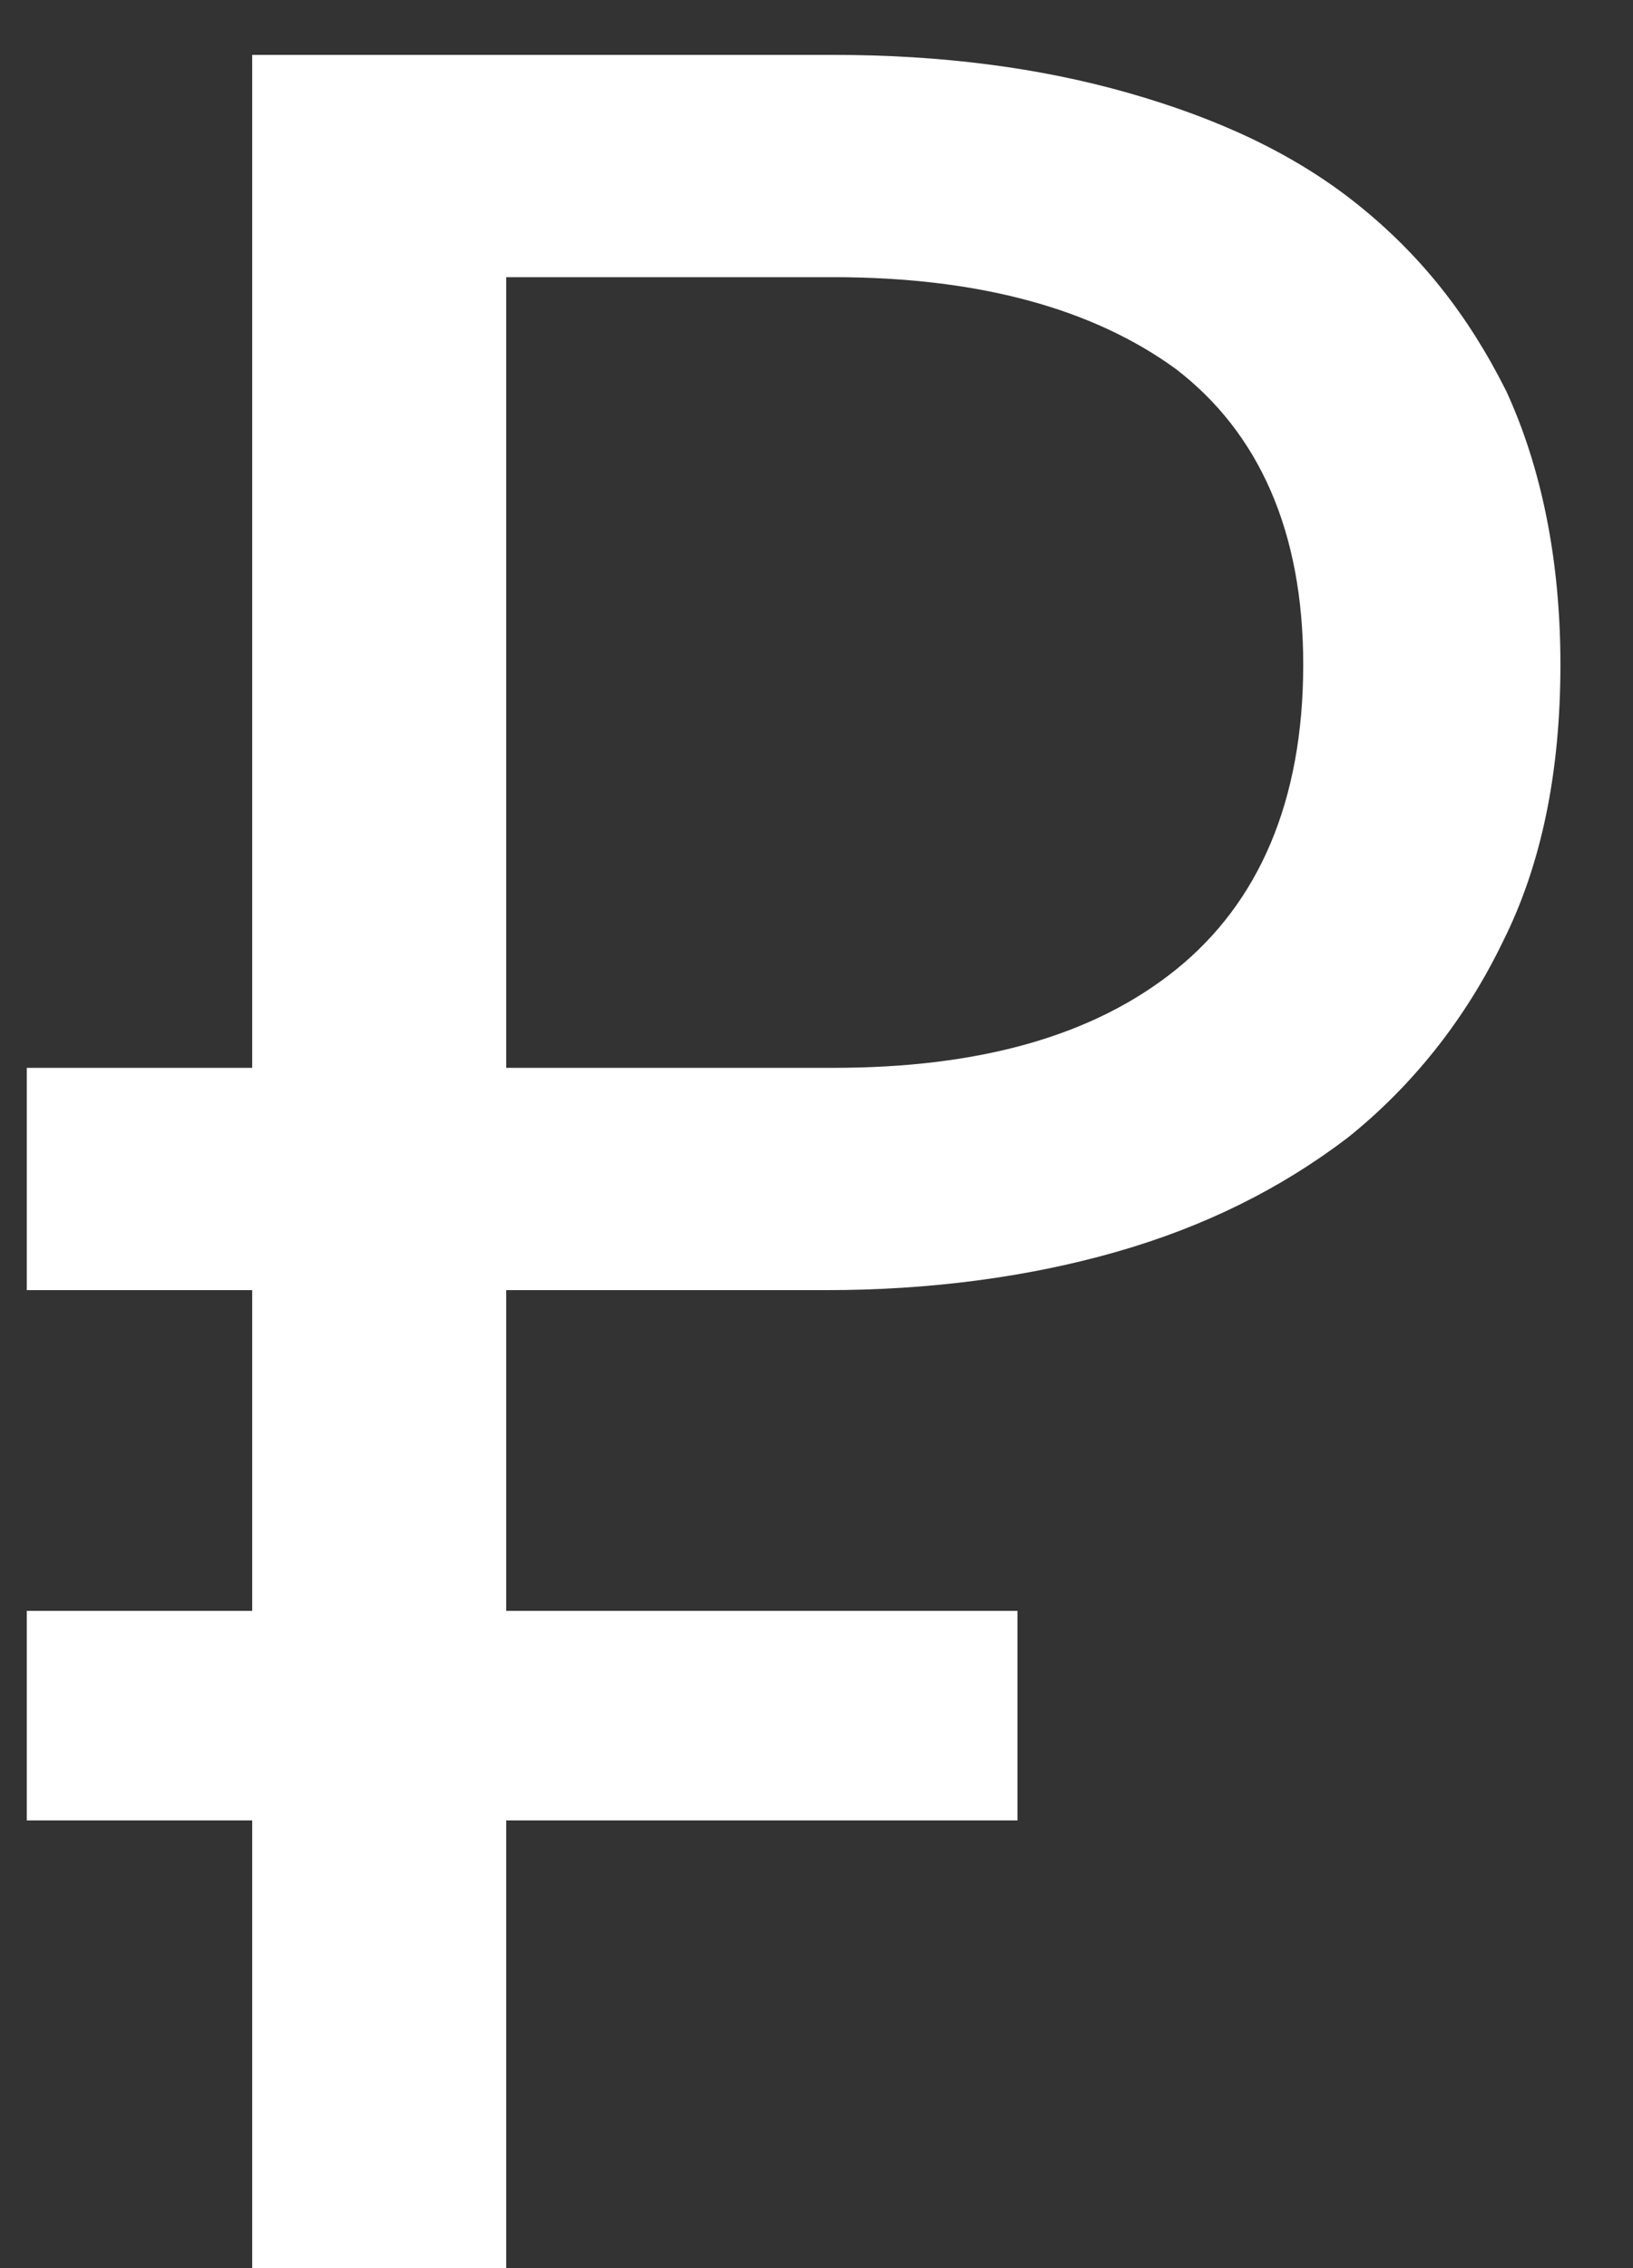
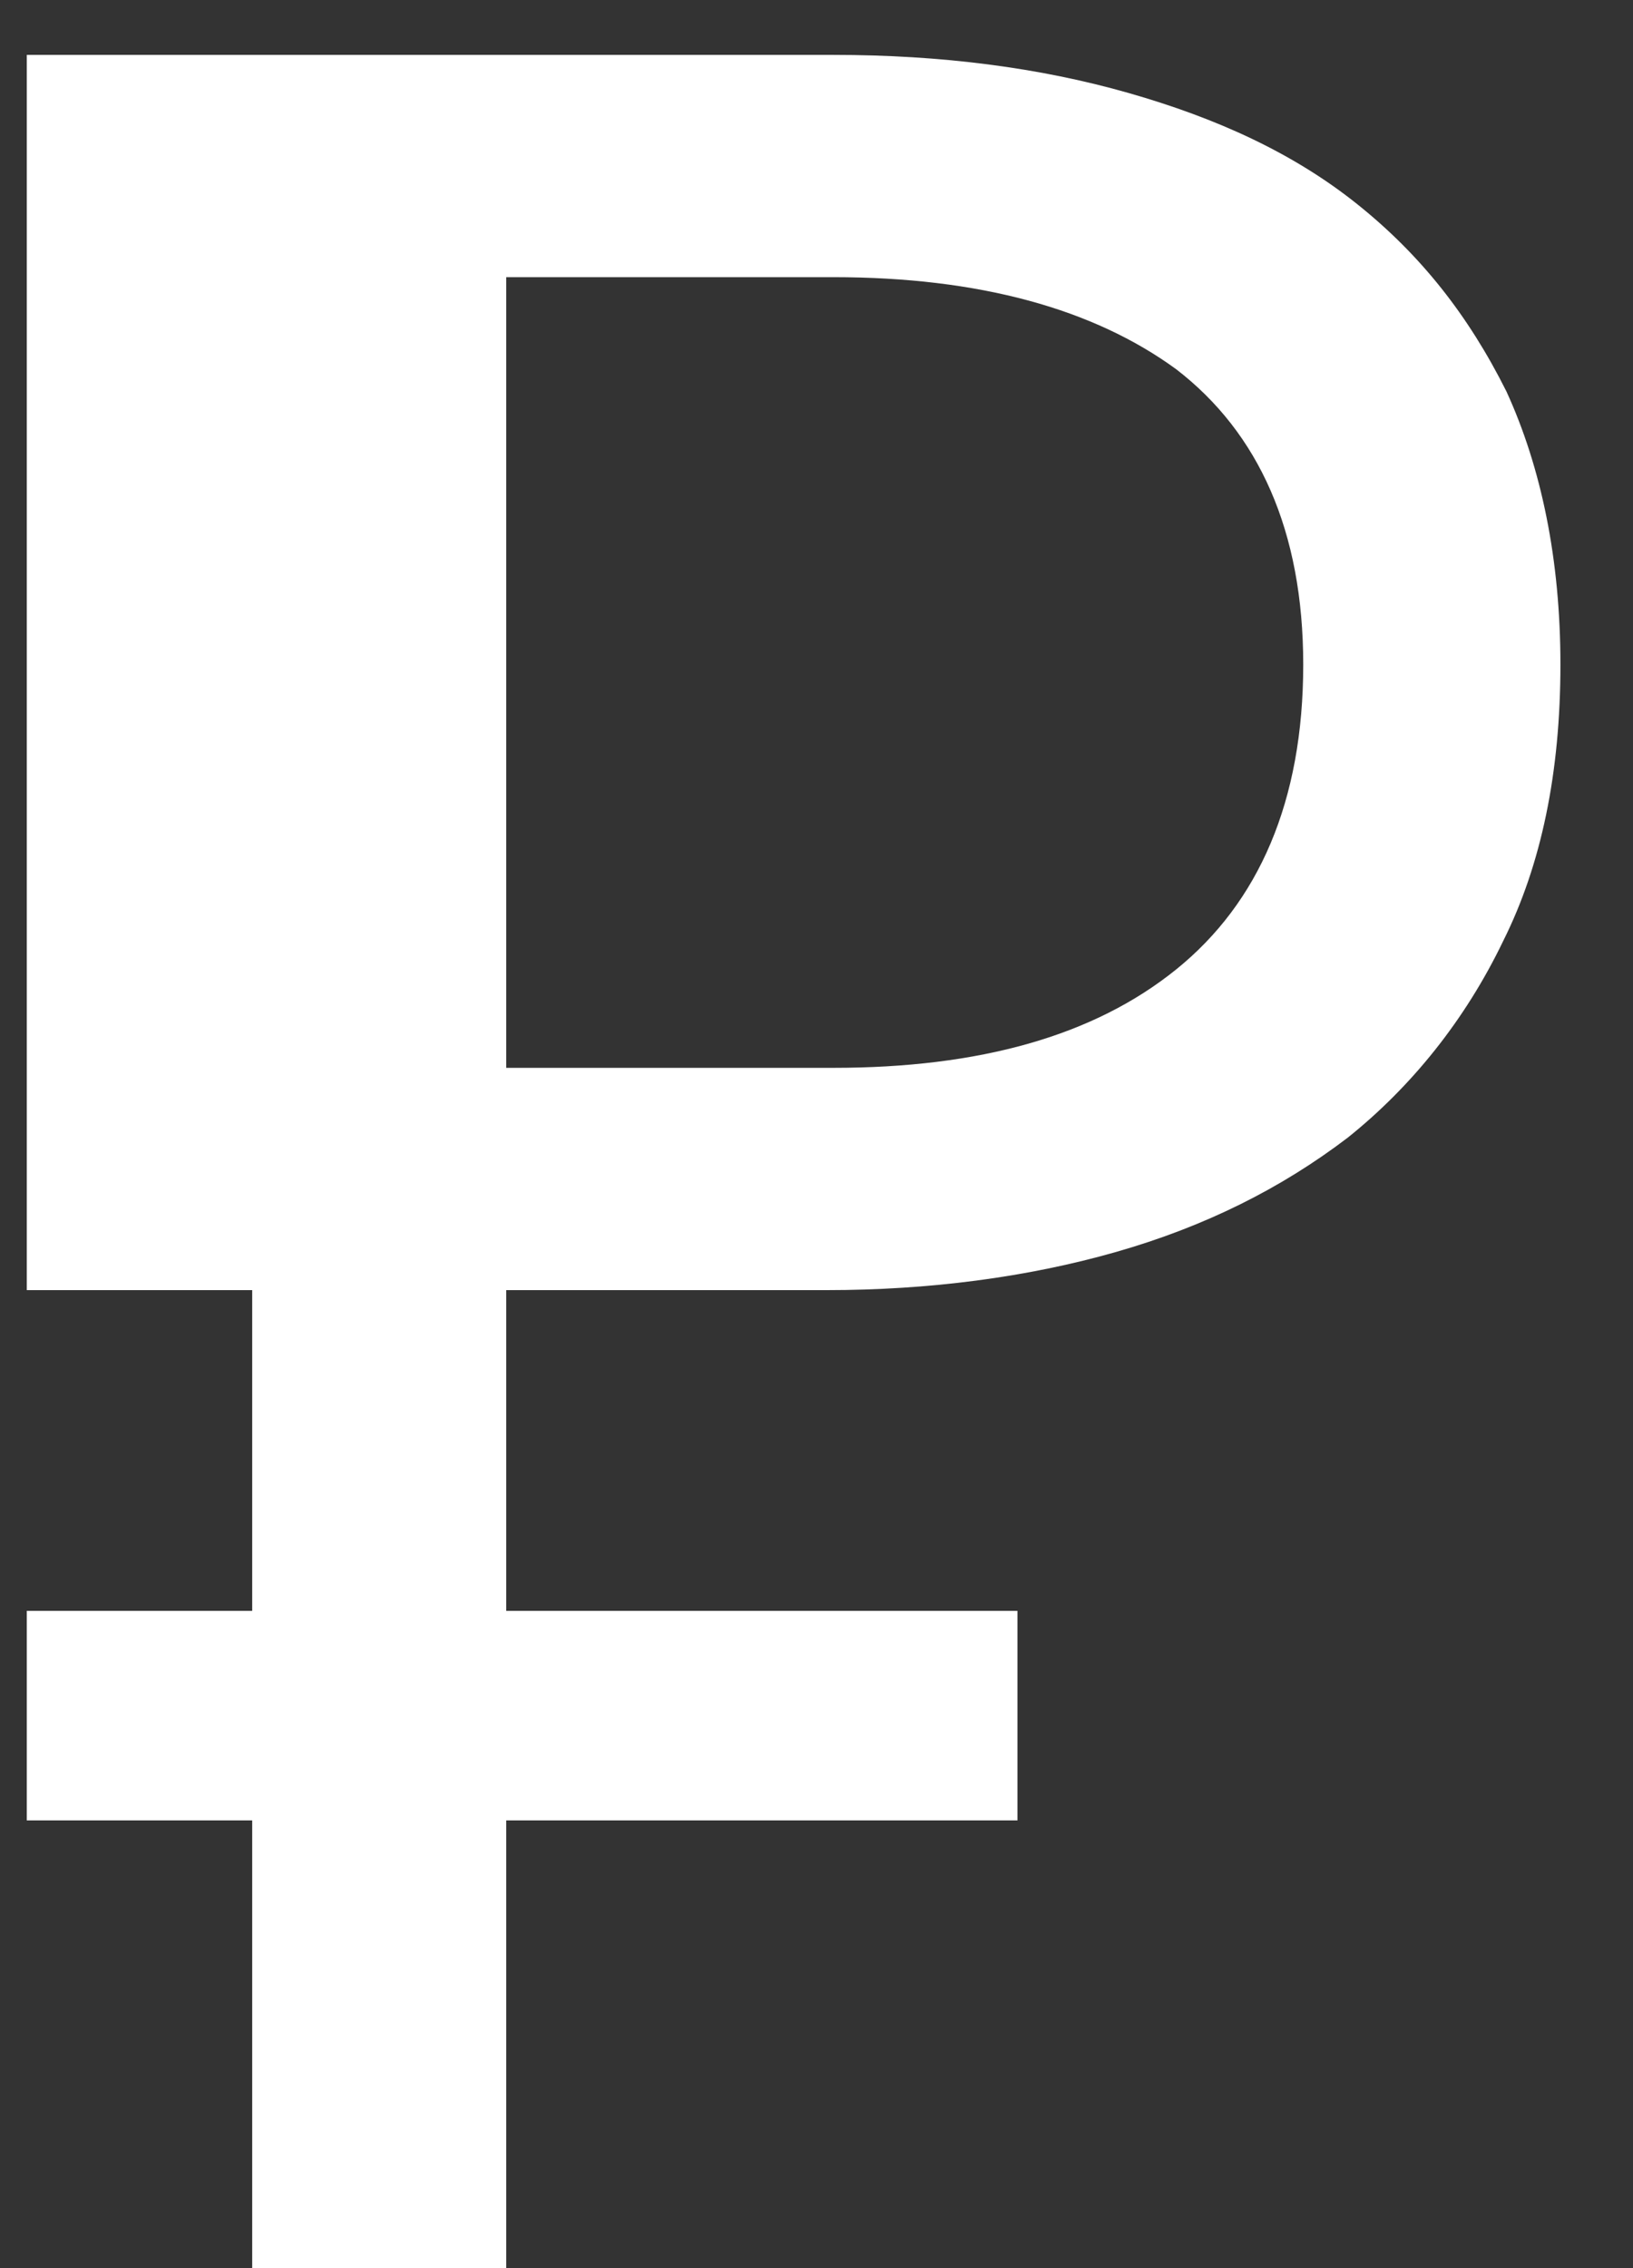
<svg xmlns="http://www.w3.org/2000/svg" width="18" height="25" viewBox="0 0 18 25" fill="none">
  <rect x="0" y="0" width="18" height="25" fill="#333333" stroke="none" />
-   <path d="M0.295 11.77H2.78V0.605H9.185C10.375 0.605 11.46 0.745 12.44 1.025C13.42 1.305 14.26 1.69 14.96 2.25C15.66 2.81 16.185 3.475 16.605 4.315C16.99 5.155 17.2 6.17 17.2 7.325C17.2 8.515 16.99 9.53 16.57 10.37C16.15 11.245 15.555 11.98 14.855 12.54C14.12 13.1 13.28 13.52 12.3 13.8C11.32 14.08 10.235 14.22 9.115 14.22H5.58V17.755H11.215V20.065H5.58V25H2.78V20.065H0.295V17.755H2.78V14.22H0.295V11.77ZM9.185 11.77C10.795 11.77 12.055 11.42 12.965 10.685C13.875 9.95 14.365 8.83 14.365 7.325C14.365 5.855 13.875 4.77 12.965 4.07C12.055 3.405 10.795 3.055 9.185 3.055H5.58V11.77H9.185Z" fill="white" />
+   <path d="M0.295 11.77V0.605H9.185C10.375 0.605 11.46 0.745 12.44 1.025C13.42 1.305 14.26 1.69 14.96 2.25C15.66 2.81 16.185 3.475 16.605 4.315C16.99 5.155 17.2 6.17 17.2 7.325C17.2 8.515 16.99 9.53 16.57 10.37C16.15 11.245 15.555 11.98 14.855 12.54C14.12 13.1 13.28 13.52 12.3 13.8C11.32 14.08 10.235 14.22 9.115 14.22H5.58V17.755H11.215V20.065H5.58V25H2.78V20.065H0.295V17.755H2.78V14.22H0.295V11.77ZM9.185 11.77C10.795 11.77 12.055 11.42 12.965 10.685C13.875 9.95 14.365 8.83 14.365 7.325C14.365 5.855 13.875 4.77 12.965 4.07C12.055 3.405 10.795 3.055 9.185 3.055H5.58V11.77H9.185Z" fill="white" />
</svg>